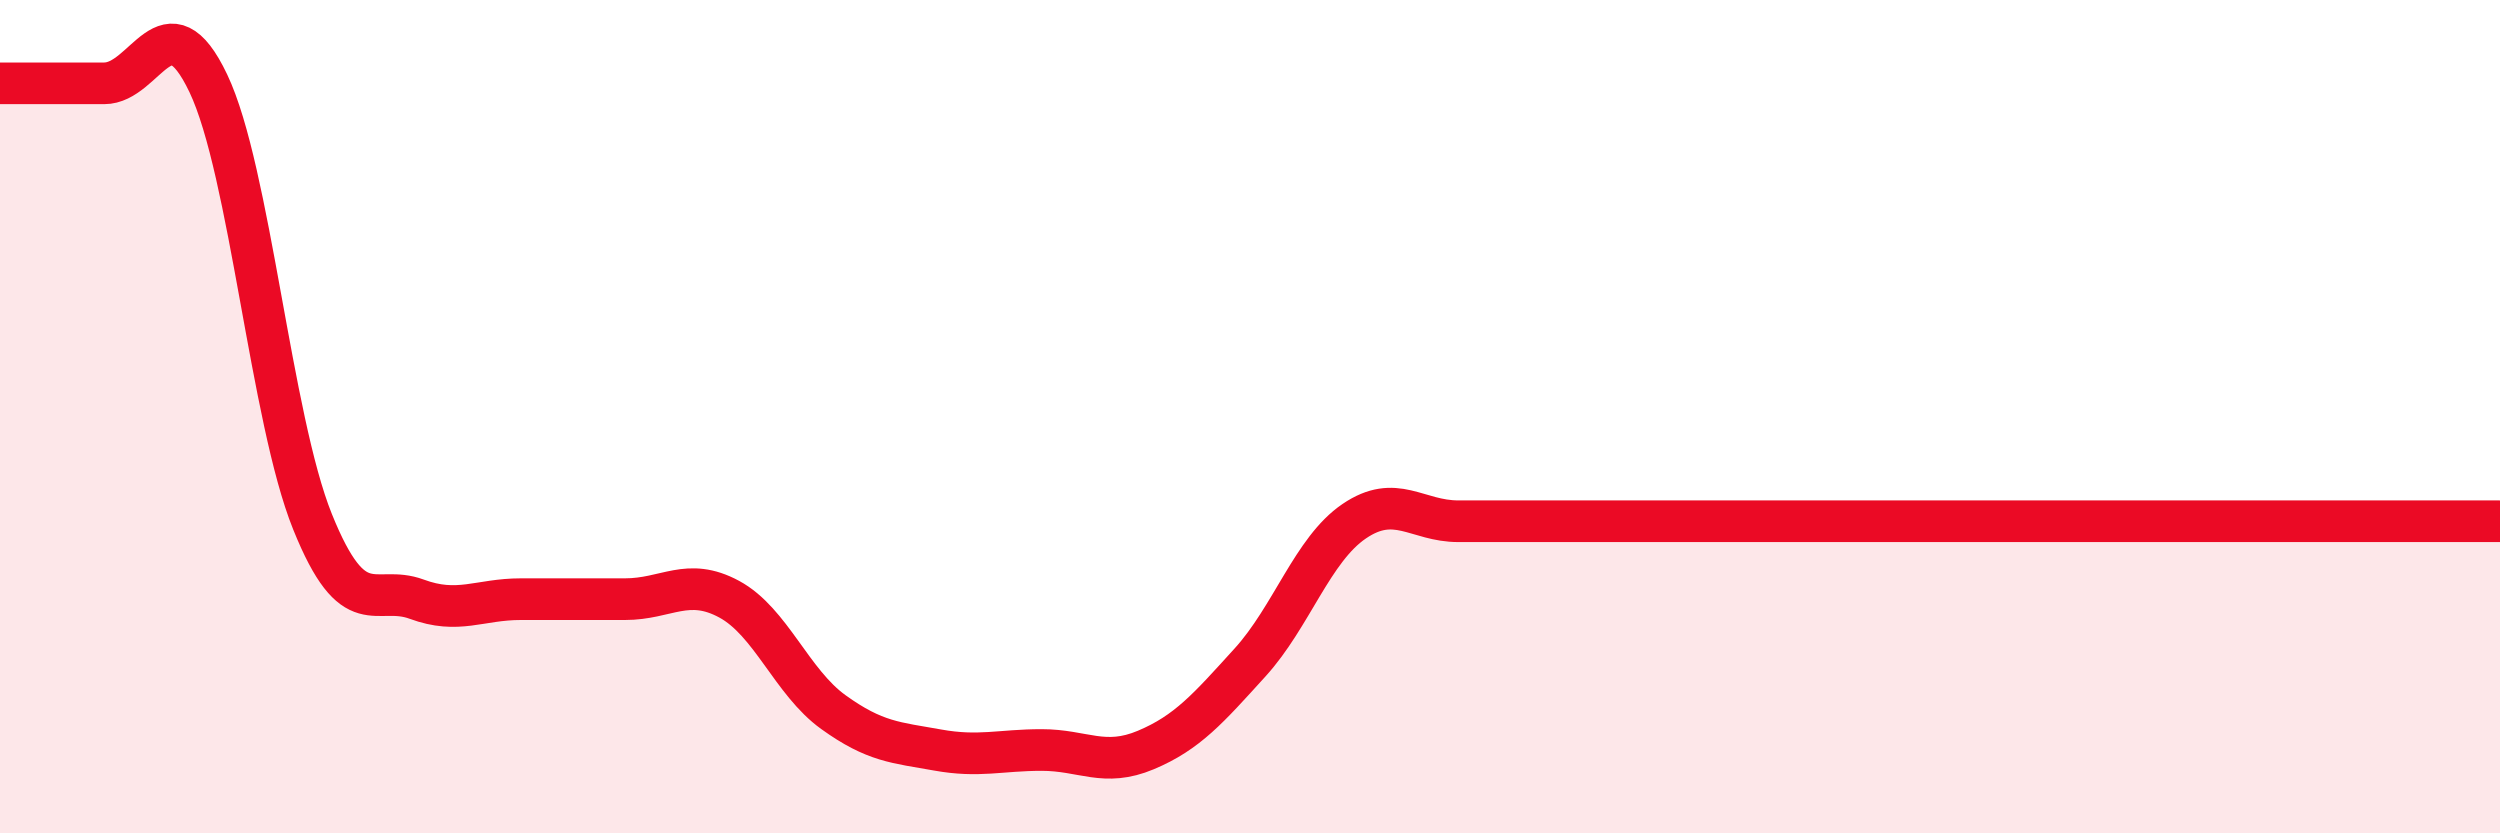
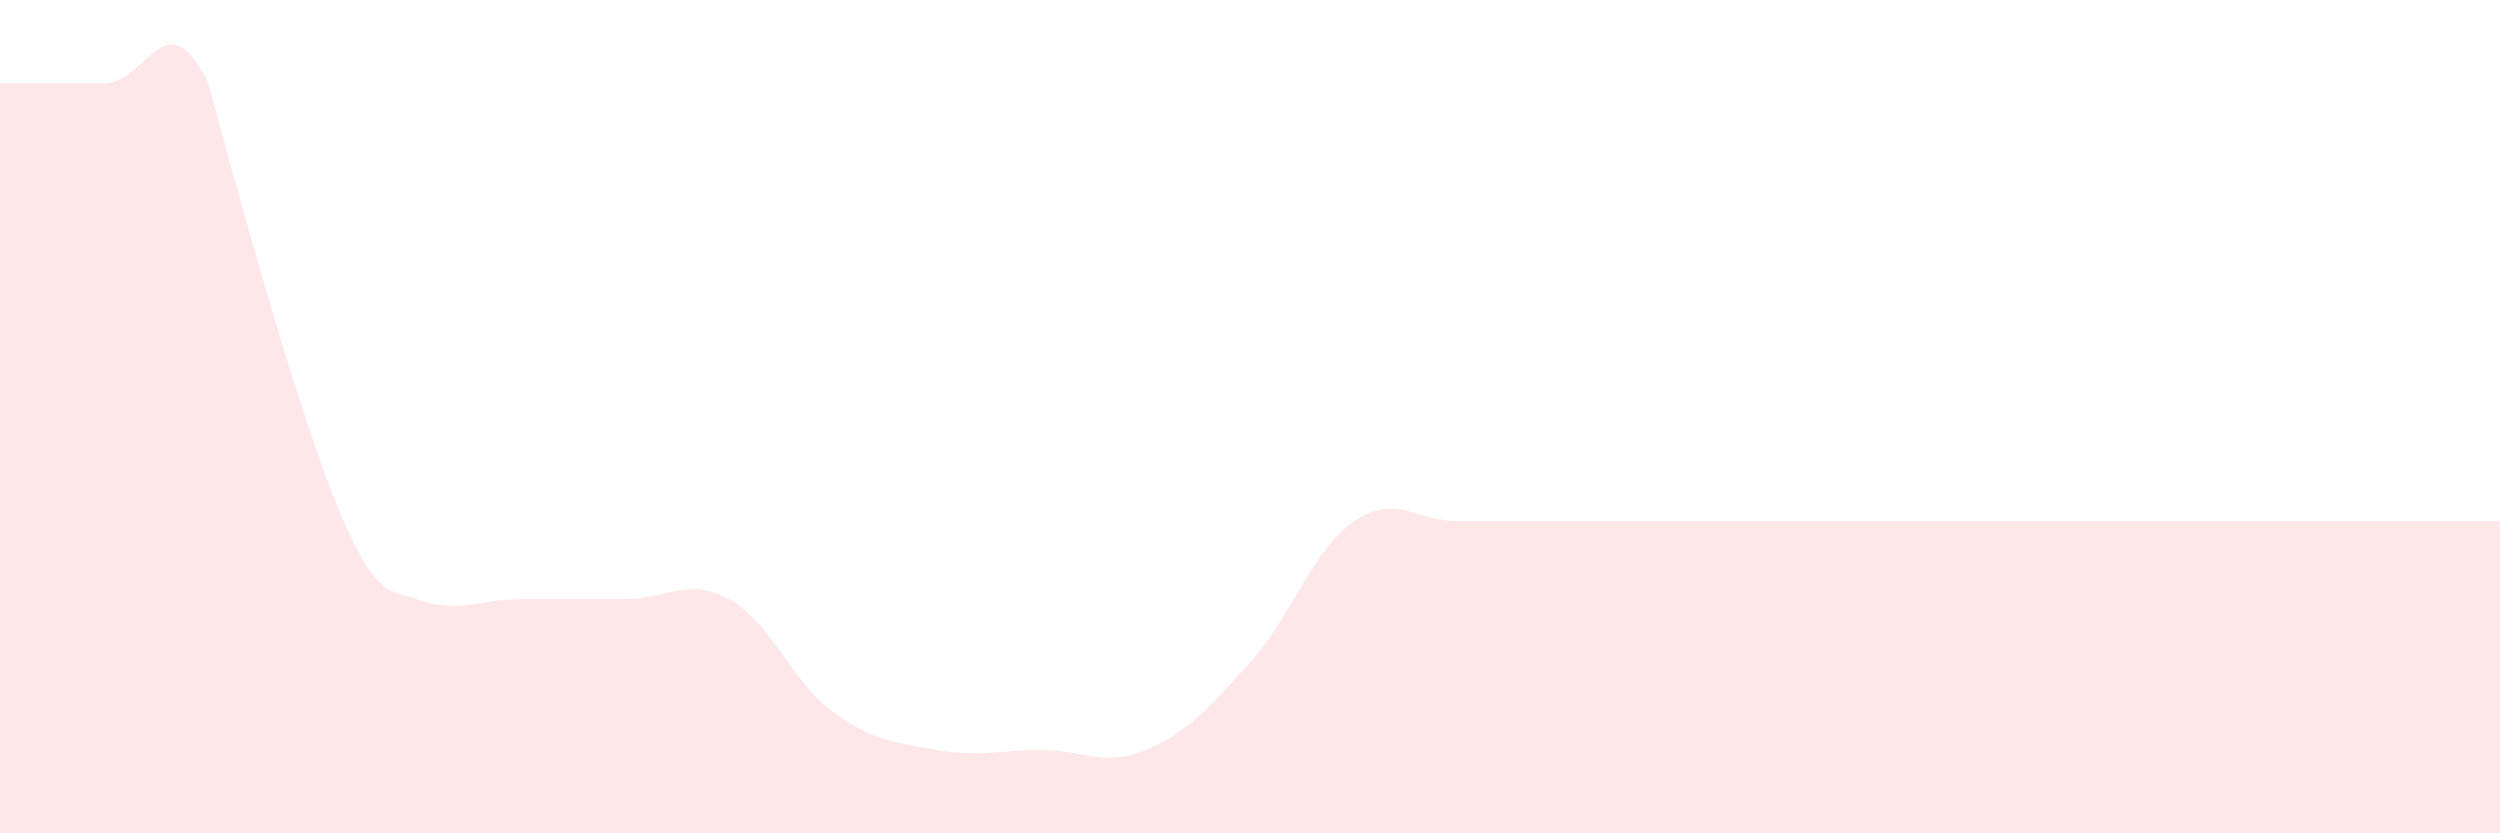
<svg xmlns="http://www.w3.org/2000/svg" width="60" height="20" viewBox="0 0 60 20">
-   <path d="M 0,2 C 0.5,2 1.5,2 2.5,2 C 3.5,2 4,-0.1 5,2 C 6,4.1 6.5,10.04 7.5,12.52 C 8.5,15 9,14.01 10,14.38 C 11,14.75 11.5,14.38 12.5,14.38 C 13.5,14.38 14,14.38 15,14.38 C 16,14.38 16.5,13.84 17.5,14.38 C 18.5,14.92 19,16.37 20,17.09 C 21,17.81 21.5,17.82 22.5,18 C 23.5,18.18 24,18 25,18 C 26,18 26.5,18.42 27.5,18 C 28.5,17.58 29,17 30,15.9 C 31,14.8 31.5,13.19 32.5,12.51 C 33.5,11.83 34,12.51 35,12.51 C 36,12.51 36.5,12.51 37.5,12.51 C 38.5,12.51 39,12.51 40,12.51 C 41,12.51 41.5,12.51 42.5,12.51 C 43.5,12.51 44,12.51 45,12.51 C 46,12.51 46.5,12.51 47.5,12.51 C 48.5,12.51 49,12.51 50,12.51 C 51,12.51 51.5,12.51 52.5,12.51 C 53.5,12.51 54,12.51 55,12.51 C 56,12.51 56.5,12.51 57.5,12.51 C 58.5,12.51 59.5,12.51 60,12.51L60 20L0 20Z" fill="#EB0A25" opacity="0.1" stroke-linecap="round" stroke-linejoin="round" />
-   <path d="M 0,2 C 0.5,2 1.5,2 2.5,2 C 3.5,2 4,-0.1 5,2 C 6,4.1 6.5,10.04 7.5,12.52 C 8.5,15 9,14.01 10,14.38 C 11,14.75 11.5,14.38 12.5,14.38 C 13.5,14.38 14,14.38 15,14.38 C 16,14.38 16.5,13.84 17.5,14.38 C 18.5,14.92 19,16.37 20,17.09 C 21,17.81 21.5,17.82 22.5,18 C 23.5,18.18 24,18 25,18 C 26,18 26.5,18.42 27.5,18 C 28.5,17.58 29,17 30,15.9 C 31,14.8 31.5,13.19 32.5,12.51 C 33.5,11.83 34,12.51 35,12.51 C 36,12.51 36.5,12.51 37.5,12.51 C 38.5,12.51 39,12.51 40,12.51 C 41,12.51 41.5,12.51 42.5,12.51 C 43.5,12.51 44,12.51 45,12.51 C 46,12.51 46.5,12.51 47.5,12.51 C 48.5,12.51 49,12.51 50,12.51 C 51,12.51 51.5,12.51 52.5,12.51 C 53.5,12.51 54,12.51 55,12.51 C 56,12.51 56.5,12.51 57.5,12.51 C 58.5,12.51 59.5,12.51 60,12.51" stroke="#EB0A25" stroke-width="1" fill="none" stroke-linecap="round" stroke-linejoin="round" />
+   <path d="M 0,2 C 0.5,2 1.5,2 2.5,2 C 3.5,2 4,-0.1 5,2 C 8.5,15 9,14.01 10,14.38 C 11,14.75 11.5,14.38 12.5,14.38 C 13.5,14.38 14,14.38 15,14.38 C 16,14.38 16.5,13.84 17.5,14.38 C 18.5,14.92 19,16.37 20,17.09 C 21,17.81 21.5,17.82 22.5,18 C 23.5,18.18 24,18 25,18 C 26,18 26.5,18.42 27.5,18 C 28.5,17.58 29,17 30,15.9 C 31,14.8 31.5,13.19 32.5,12.51 C 33.5,11.83 34,12.51 35,12.51 C 36,12.51 36.5,12.51 37.5,12.51 C 38.5,12.51 39,12.51 40,12.51 C 41,12.51 41.5,12.51 42.5,12.51 C 43.5,12.51 44,12.51 45,12.51 C 46,12.51 46.5,12.51 47.5,12.51 C 48.5,12.51 49,12.51 50,12.51 C 51,12.51 51.5,12.51 52.5,12.51 C 53.5,12.51 54,12.51 55,12.51 C 56,12.51 56.5,12.51 57.5,12.51 C 58.5,12.51 59.5,12.51 60,12.51L60 20L0 20Z" fill="#EB0A25" opacity="0.1" stroke-linecap="round" stroke-linejoin="round" />
</svg>